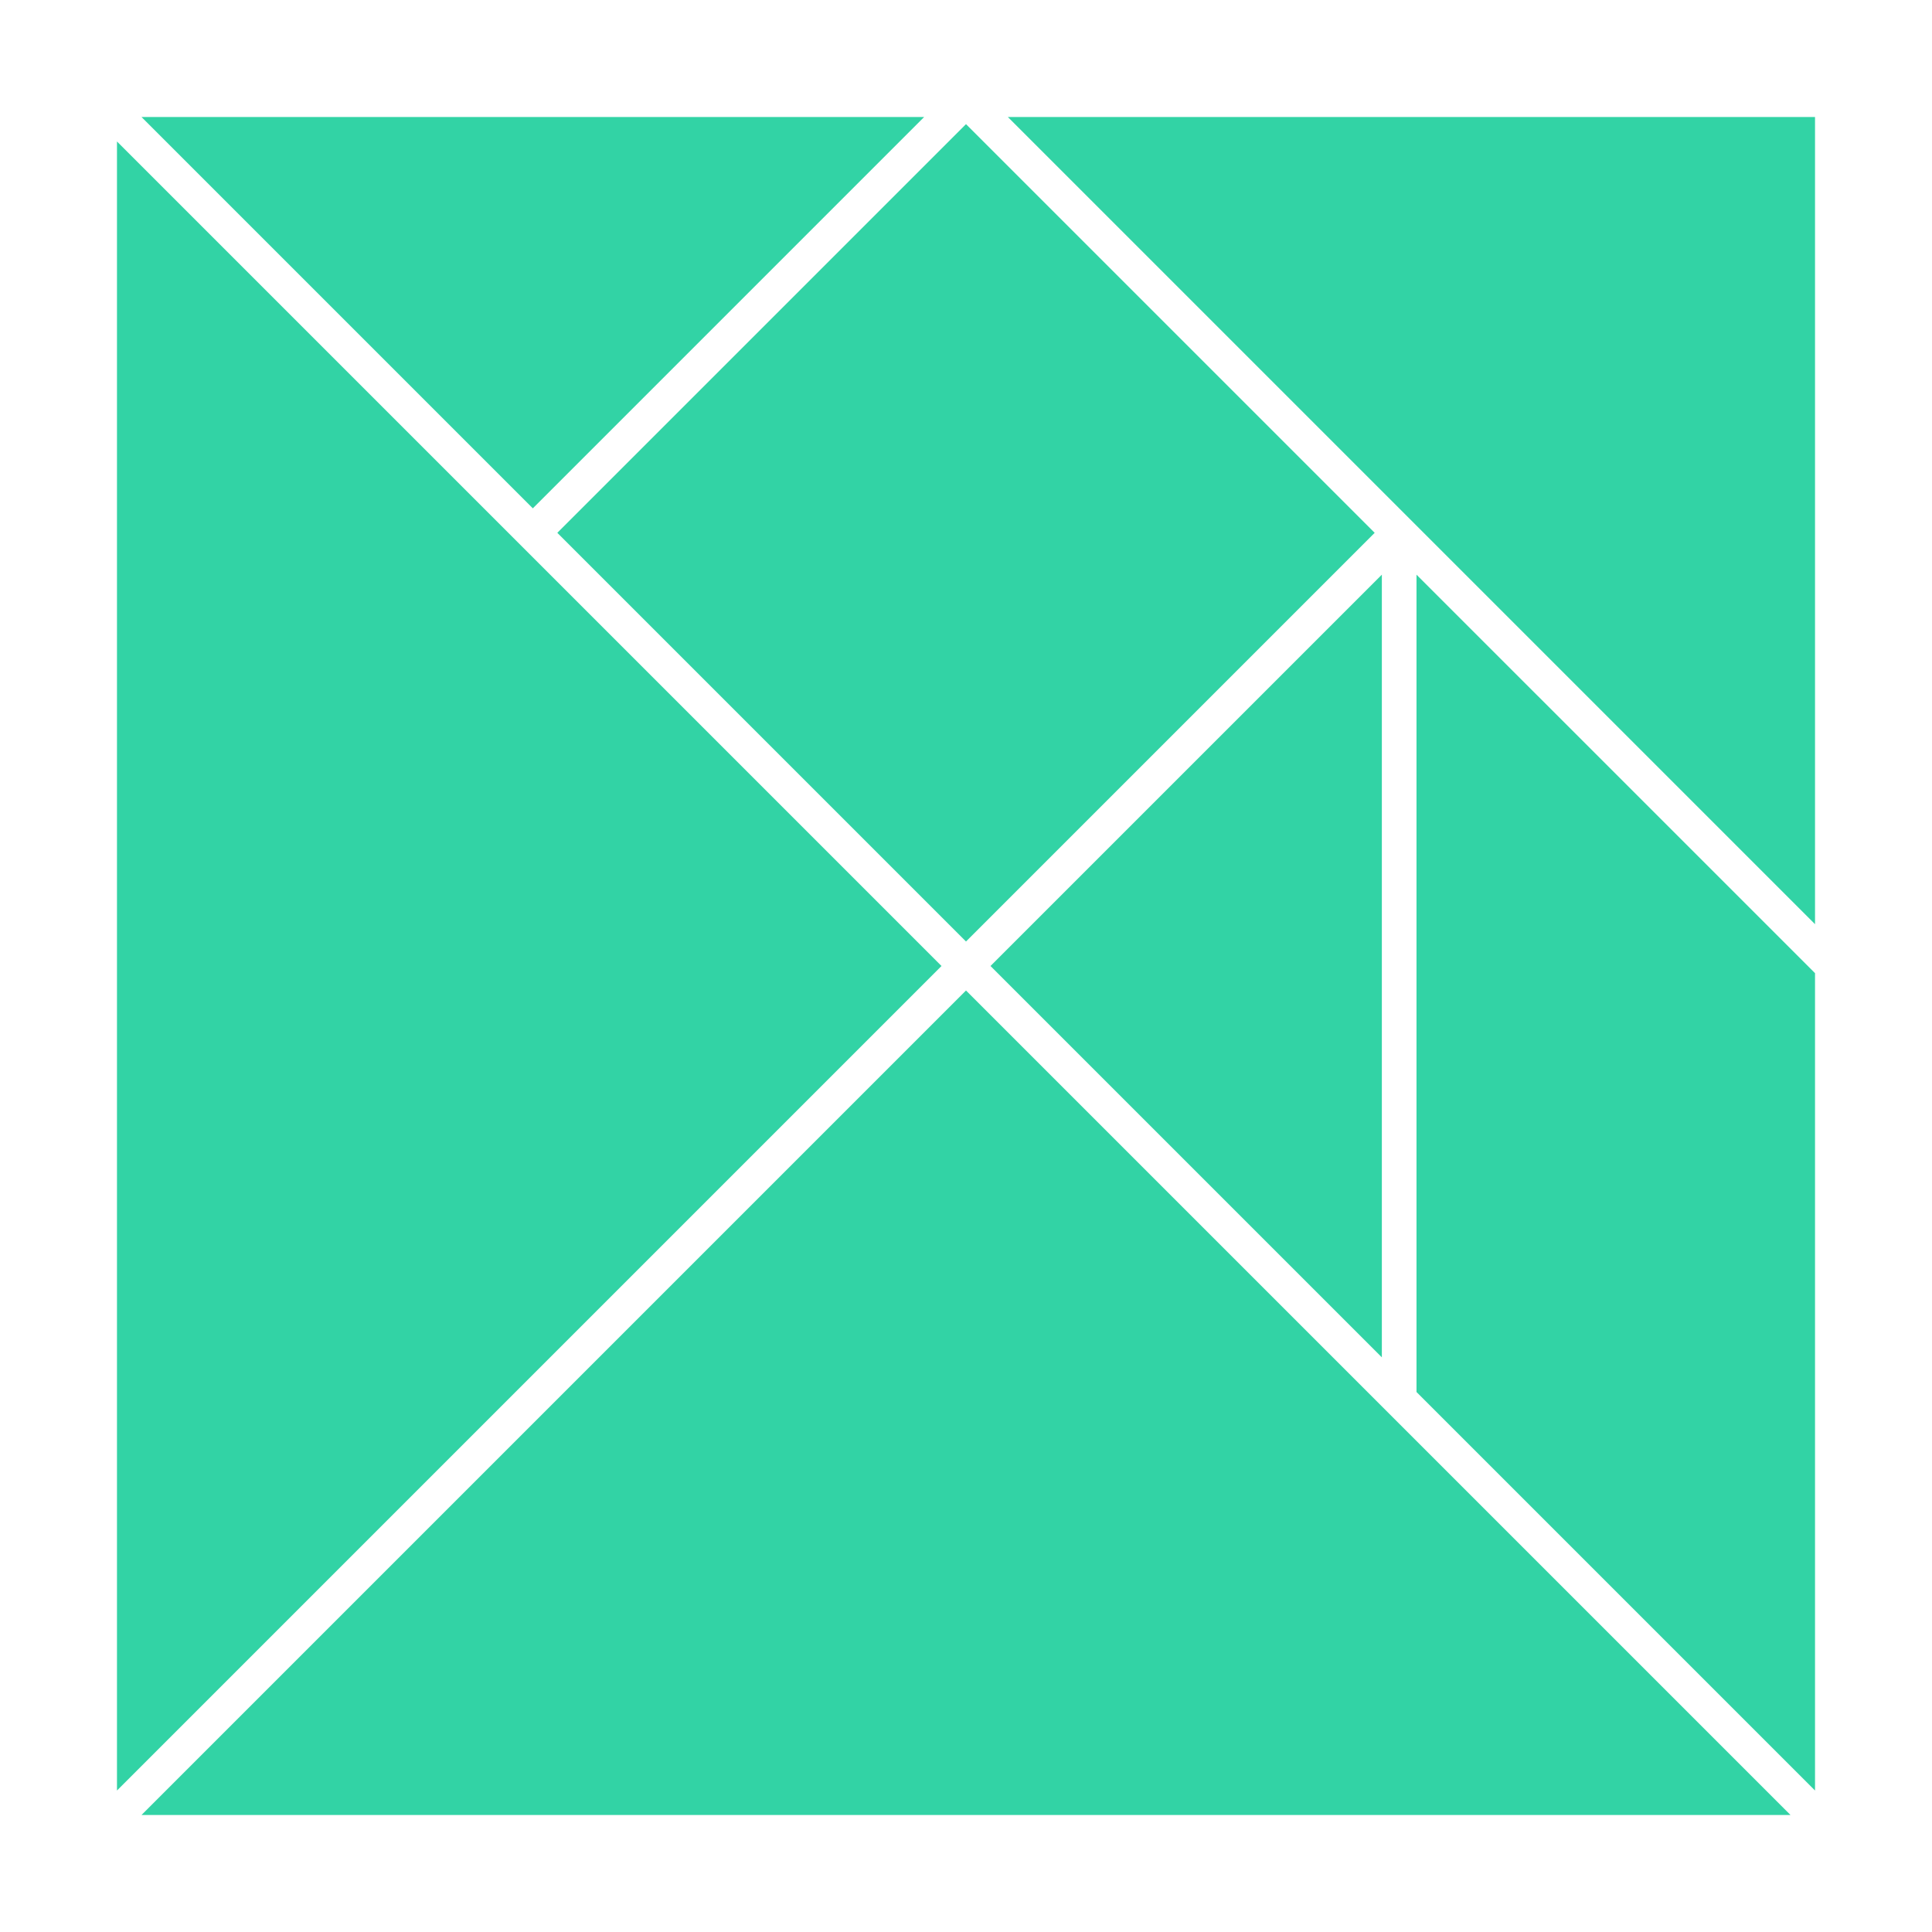
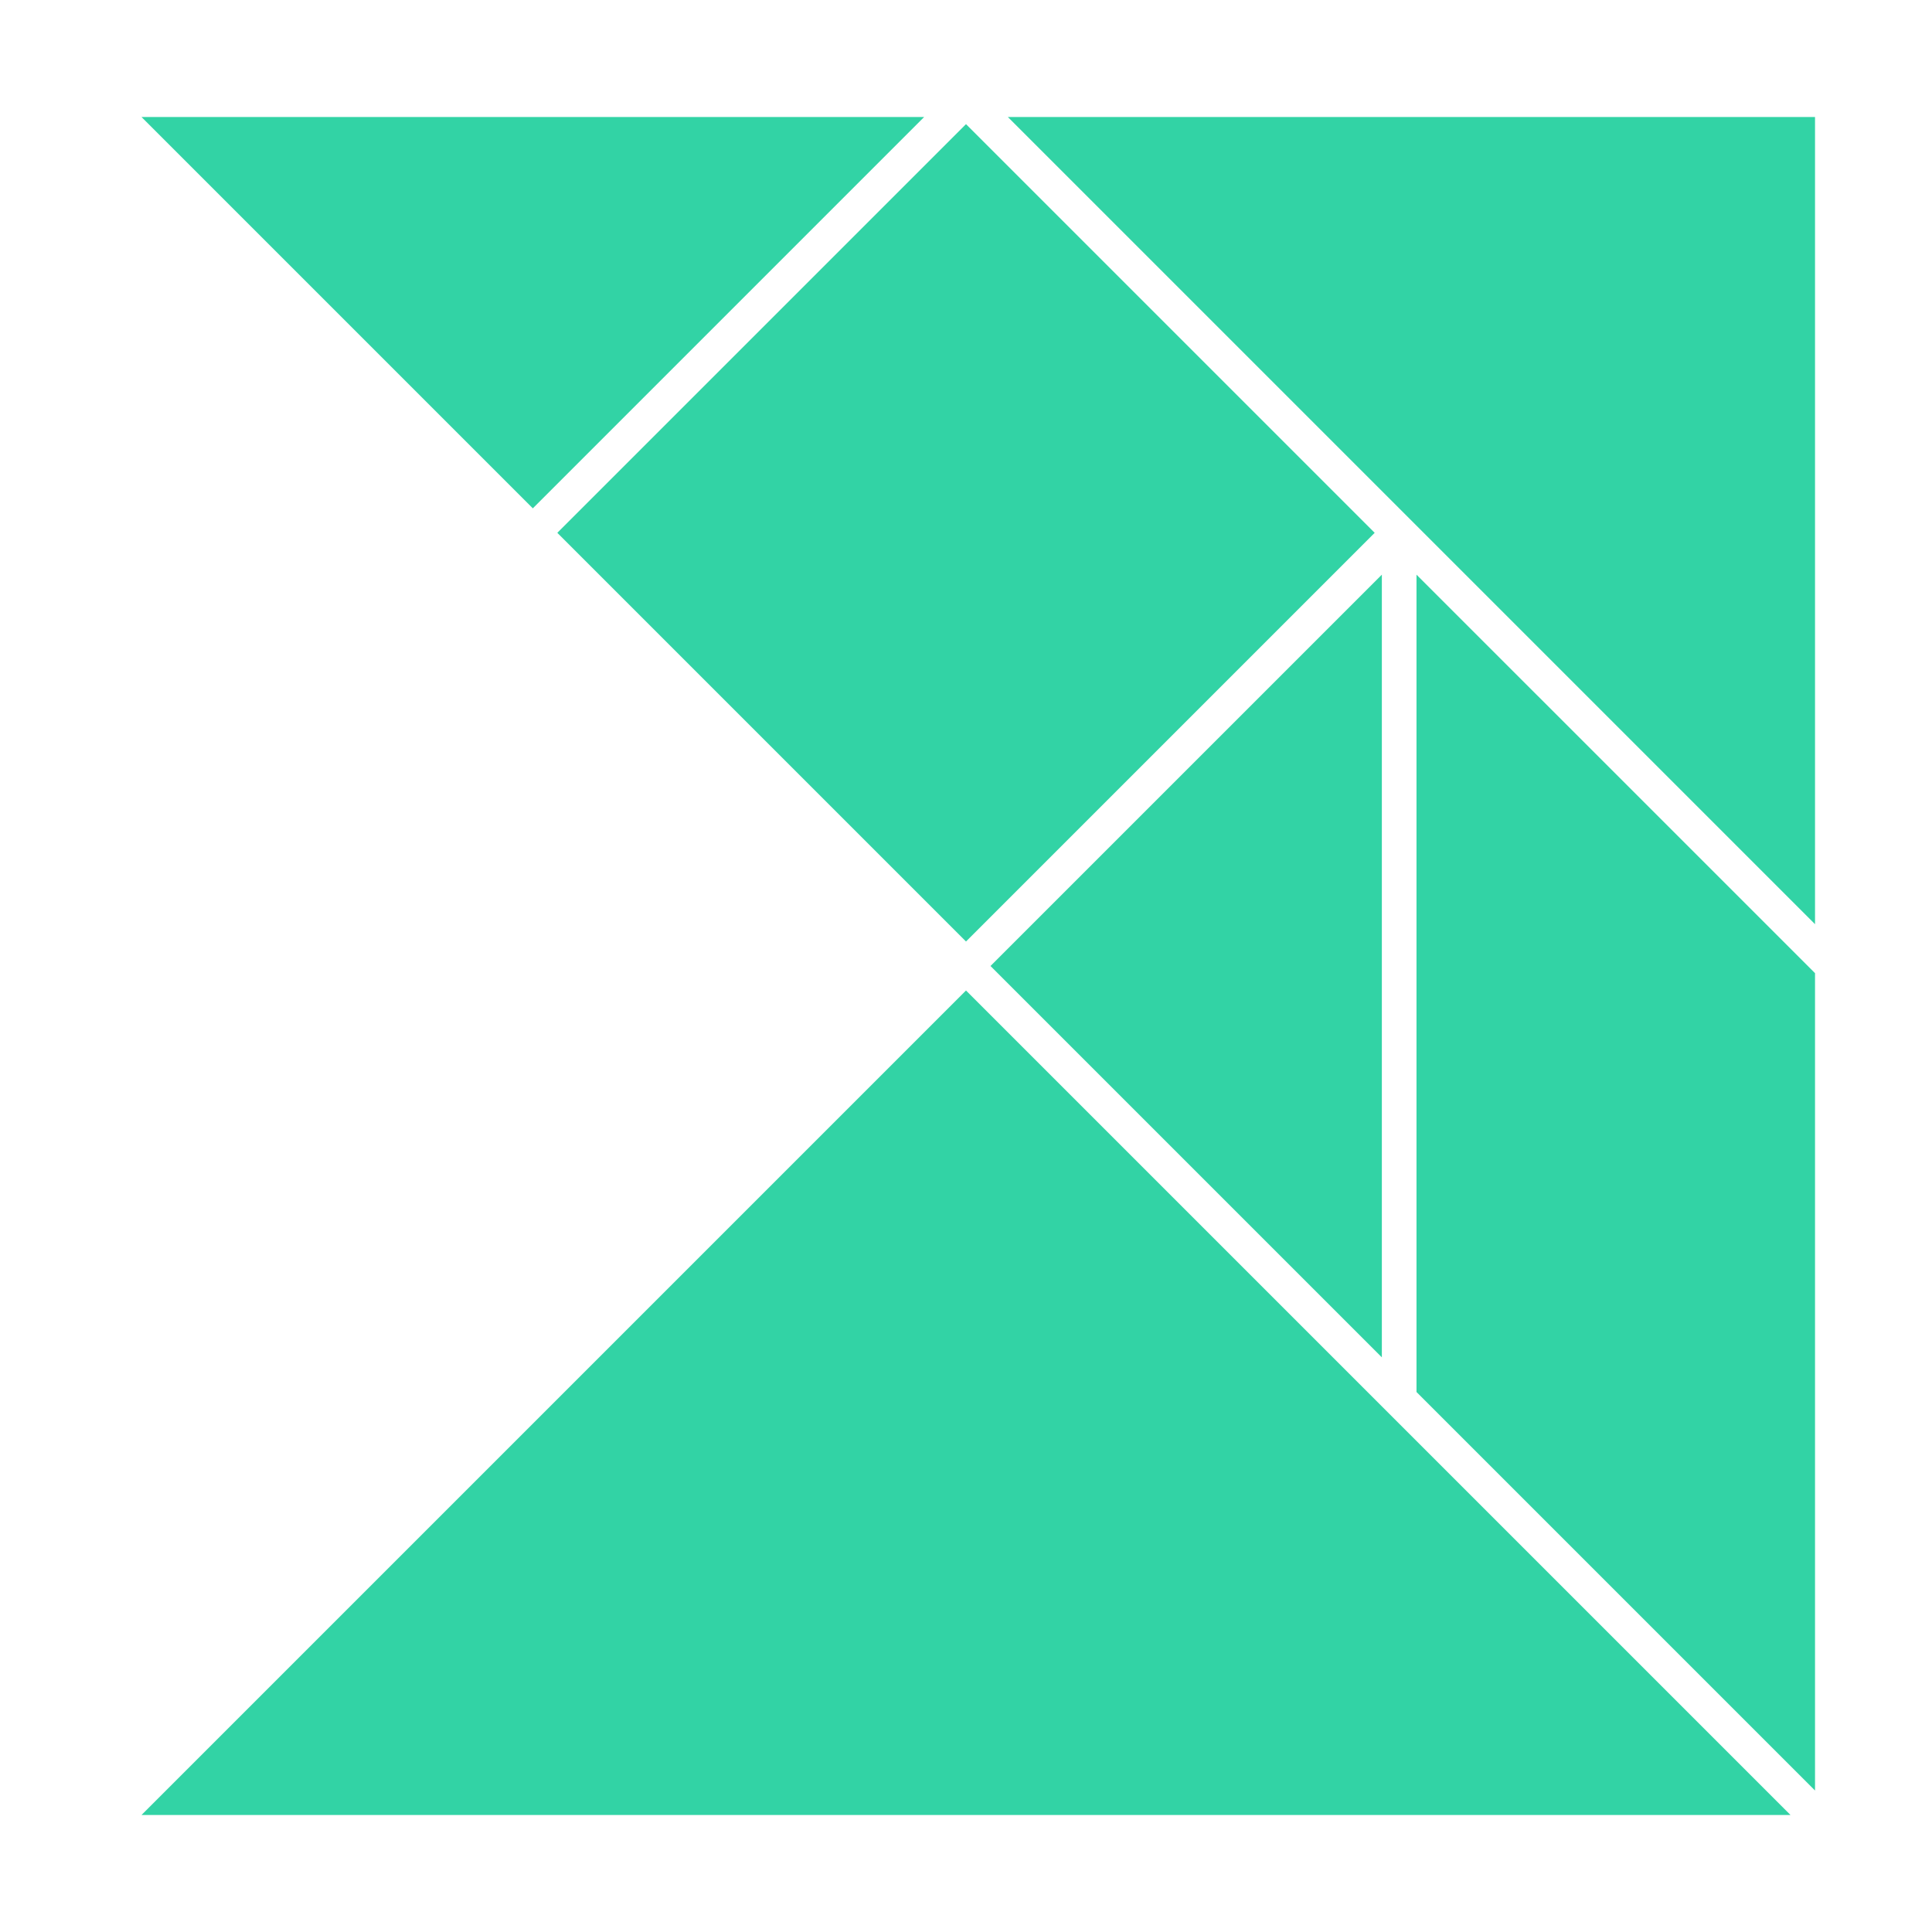
<svg xmlns="http://www.w3.org/2000/svg" t="1754879194983" class="icon" viewBox="0 0 1024 1024" version="1.1" p-id="2977" width="200" height="200">
-   <path d="M62 74.986v874.028L499.014 512zM949.014 962L512 524.986 74.986 962zM74.986 62l207.422 207.431L489.83 62zM732.408 719.422V304.587L524.986 512zM512 65.803L295.395 282.408 512 499.023l216.605-216.615zM962 62H534.17L962 489.839zM962 949.014V515.803L750.775 304.587v433.202z" fill="#32D3A5" p-id="2978" />
+   <path d="M62 74.986L499.014 512zM949.014 962L512 524.986 74.986 962zM74.986 62l207.422 207.431L489.83 62zM732.408 719.422V304.587L524.986 512zM512 65.803L295.395 282.408 512 499.023l216.605-216.615zM962 62H534.17L962 489.839zM962 949.014V515.803L750.775 304.587v433.202z" fill="#32D3A5" p-id="2978" />
</svg>